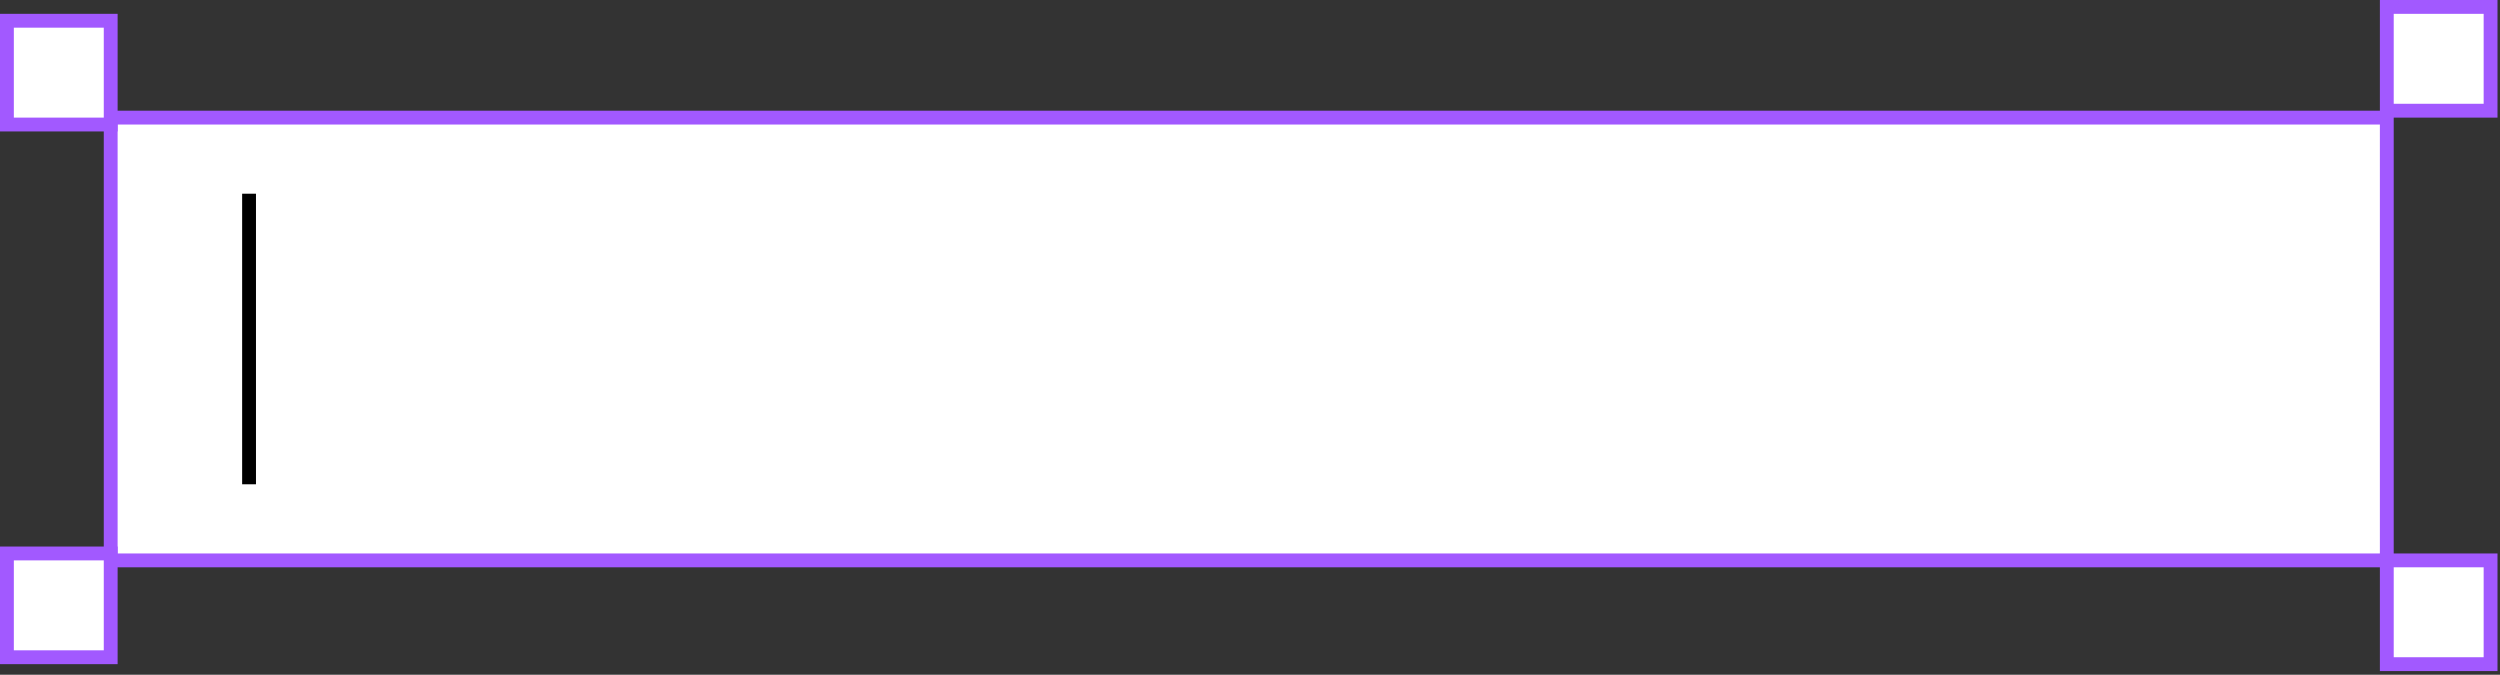
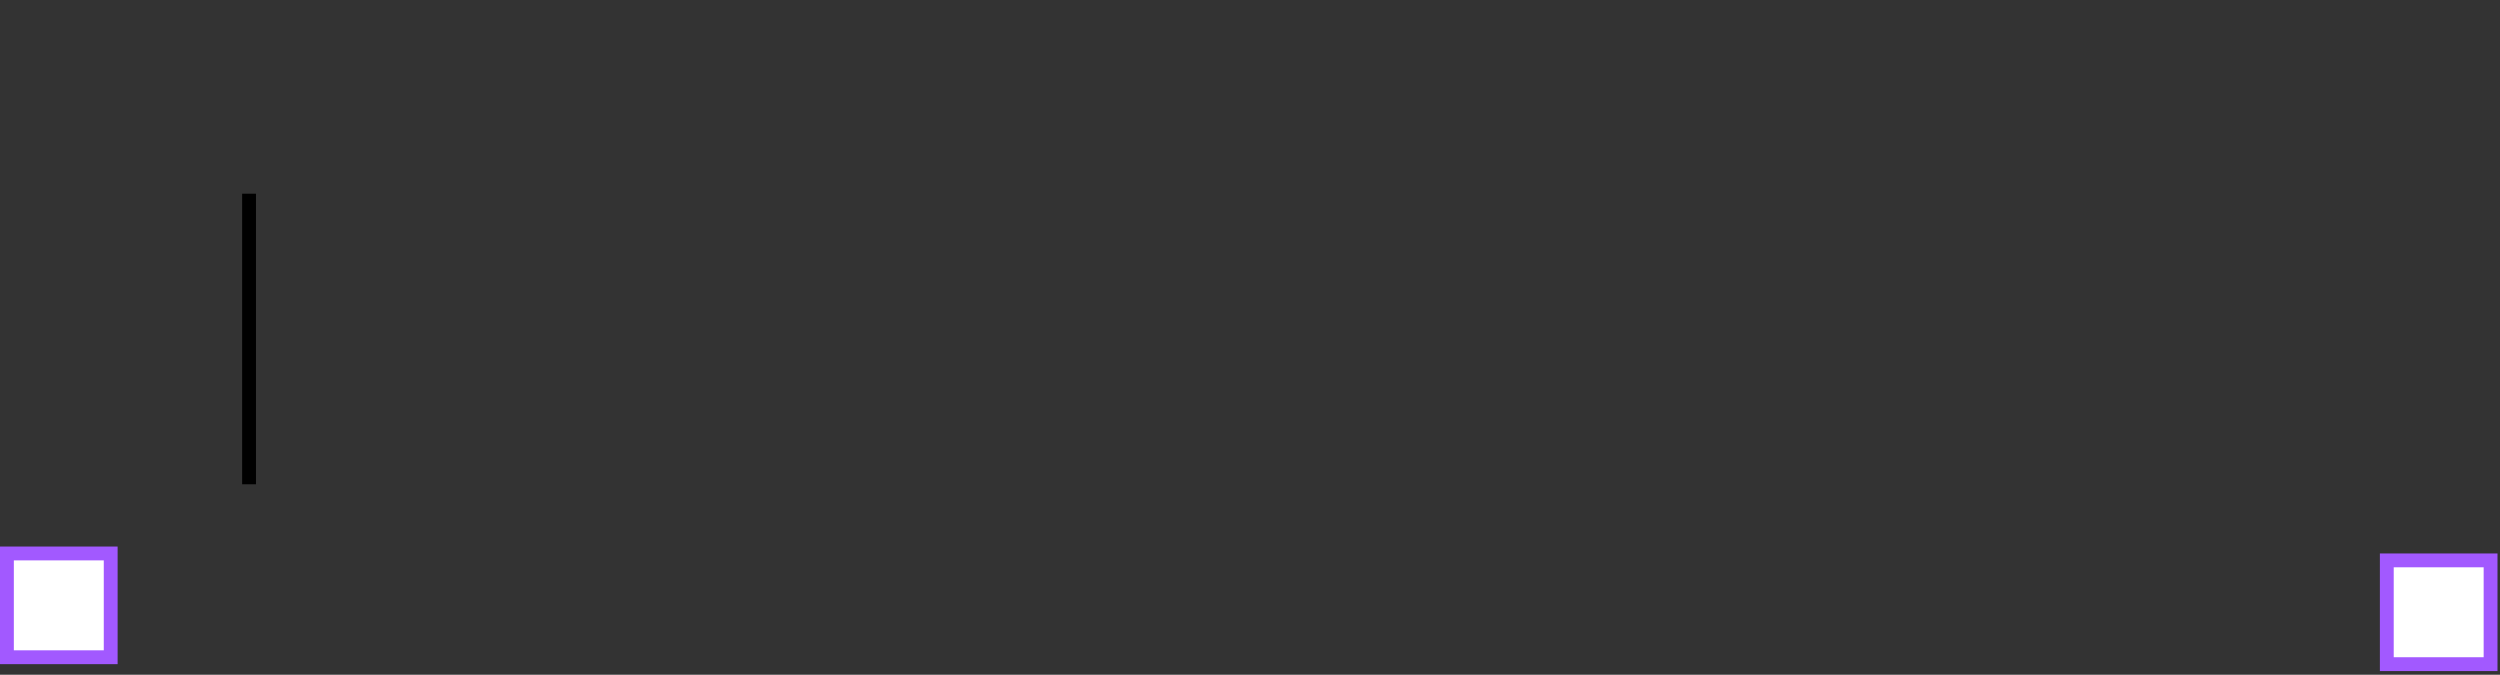
<svg xmlns="http://www.w3.org/2000/svg" width="289" height="78" viewBox="0 0 289 78" fill="none">
  <rect x="0" y="0" width="289" height="78" fill="#333333" stroke="none" />
-   <rect x="12.796" y="13.596" width="263.118" height="51.184" fill="white" />
  <line x1="28.791" y1="22.393" x2="28.791" y2="55.983" stroke="black" stroke-width="1.599" />
-   <rect x="12.796" y="13.596" width="263.118" height="51.184" stroke="#A259FF" stroke-width="1.599" />
-   <rect x="0.8" y="2.399" width="11.996" height="11.996" fill="white" stroke="#A259FF" stroke-width="1.599" />
  <rect x="0.8" y="63.98" width="11.996" height="11.996" fill="white" stroke="#A259FF" stroke-width="1.599" />
  <rect x="275.914" y="64.78" width="11.996" height="11.996" fill="white" stroke="#A259FF" stroke-width="1.599" />
-   <rect x="275.914" y="0.8" width="11.996" height="11.996" fill="white" stroke="#A259FF" stroke-width="1.599" />
</svg>